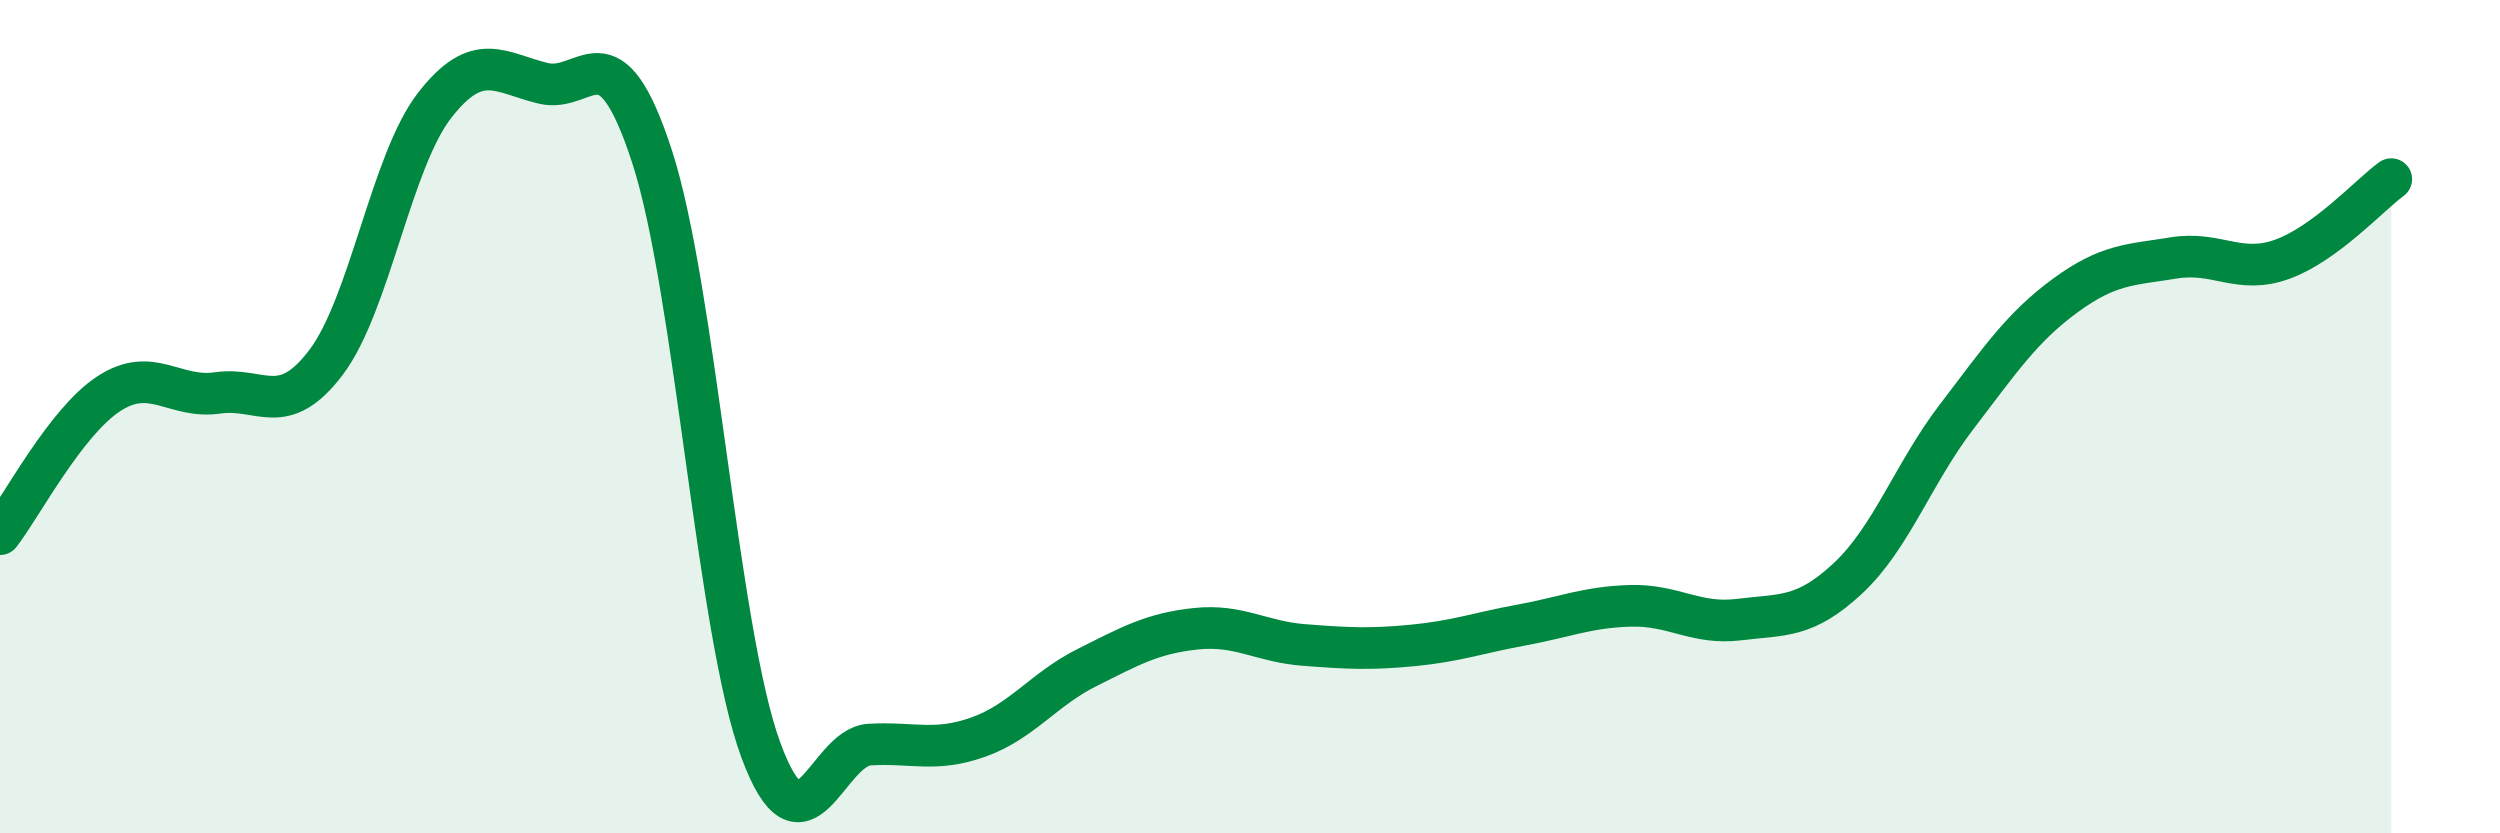
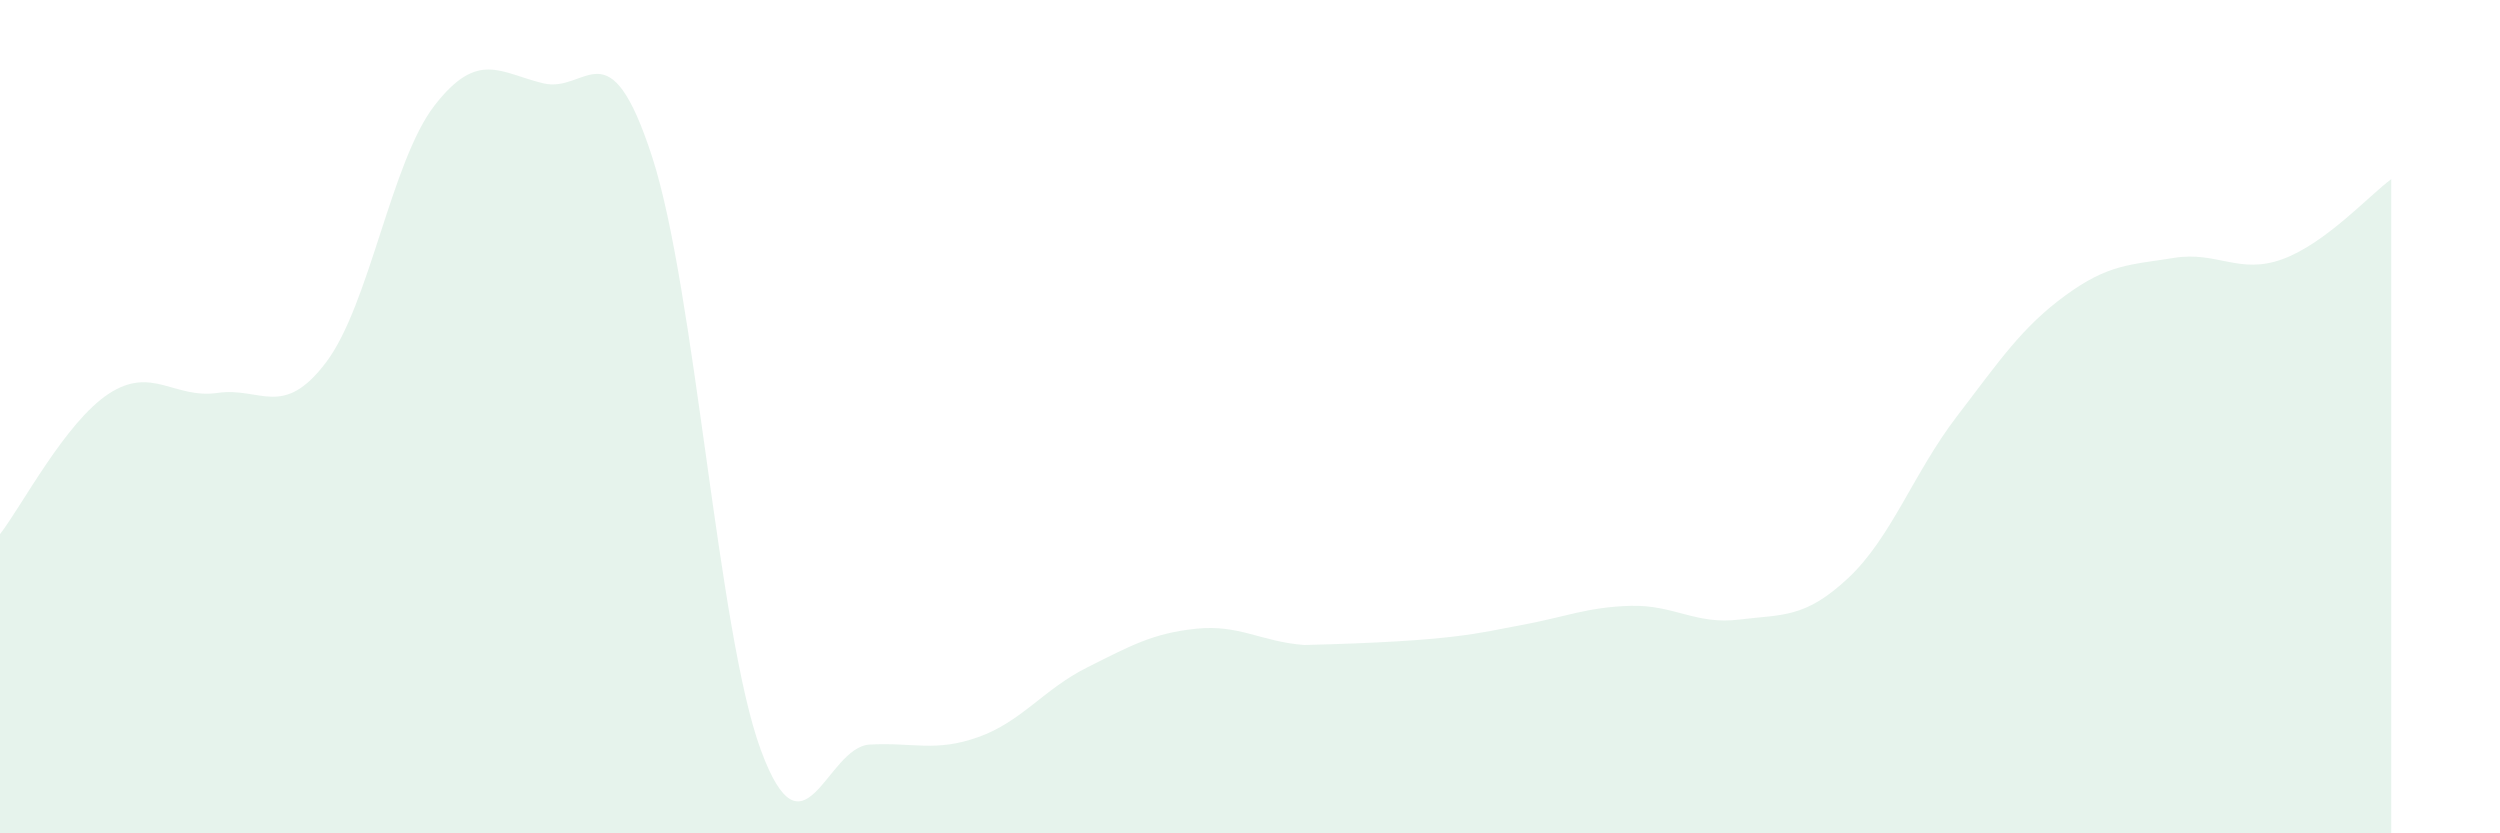
<svg xmlns="http://www.w3.org/2000/svg" width="60" height="20" viewBox="0 0 60 20">
-   <path d="M 0,12.82 C 0.52,12.15 1.57,10.13 2.61,9.45 C 3.65,8.77 4.18,9.58 5.22,9.43 C 6.26,9.28 6.79,10.07 7.83,8.69 C 8.87,7.31 9.39,3.87 10.43,2.53 C 11.47,1.19 12,1.75 13.04,2 C 14.08,2.25 14.61,0.56 15.65,3.76 C 16.69,6.96 17.22,15.18 18.26,18 C 19.3,20.82 19.83,17.93 20.87,17.87 C 21.91,17.81 22.44,18.06 23.48,17.69 C 24.52,17.32 25.05,16.54 26.09,16.02 C 27.13,15.5 27.66,15.2 28.7,15.09 C 29.74,14.98 30.26,15.4 31.3,15.48 C 32.34,15.56 32.87,15.59 33.91,15.49 C 34.95,15.39 35.48,15.19 36.52,15 C 37.56,14.81 38.09,14.57 39.13,14.54 C 40.17,14.51 40.7,15 41.74,14.87 C 42.78,14.74 43.31,14.85 44.35,13.88 C 45.39,12.91 45.92,11.36 46.96,10 C 48,8.64 48.53,7.85 49.57,7.09 C 50.61,6.33 51.13,6.36 52.17,6.19 C 53.21,6.02 53.74,6.6 54.78,6.22 C 55.82,5.84 56.87,4.68 57.39,4.3L57.39 20L0 20Z" fill="#008740" opacity="0.1" stroke-linecap="round" stroke-linejoin="round" />
-   <path d="M 0,12.82 C 0.52,12.15 1.57,10.13 2.61,9.45 C 3.65,8.77 4.18,9.58 5.22,9.43 C 6.26,9.28 6.79,10.07 7.83,8.69 C 8.87,7.31 9.39,3.87 10.43,2.53 C 11.47,1.19 12,1.75 13.04,2 C 14.08,2.25 14.61,0.56 15.65,3.76 C 16.69,6.96 17.22,15.18 18.26,18 C 19.3,20.82 19.83,17.93 20.87,17.87 C 21.91,17.81 22.44,18.06 23.48,17.69 C 24.52,17.32 25.05,16.54 26.09,16.02 C 27.13,15.5 27.66,15.2 28.7,15.09 C 29.74,14.98 30.26,15.4 31.3,15.48 C 32.34,15.56 32.87,15.59 33.91,15.49 C 34.95,15.39 35.48,15.19 36.52,15 C 37.56,14.81 38.09,14.57 39.13,14.54 C 40.17,14.51 40.7,15 41.74,14.87 C 42.78,14.74 43.31,14.85 44.35,13.88 C 45.39,12.91 45.92,11.36 46.96,10 C 48,8.64 48.53,7.85 49.57,7.09 C 50.61,6.33 51.13,6.36 52.17,6.19 C 53.21,6.02 53.74,6.6 54.78,6.22 C 55.82,5.84 56.87,4.68 57.39,4.3" stroke="#008740" stroke-width="1" fill="none" stroke-linecap="round" stroke-linejoin="round" />
+   <path d="M 0,12.82 C 0.52,12.15 1.57,10.13 2.61,9.45 C 3.65,8.77 4.18,9.58 5.22,9.43 C 6.26,9.28 6.79,10.07 7.83,8.69 C 8.87,7.31 9.39,3.87 10.43,2.53 C 11.47,1.19 12,1.75 13.04,2 C 14.08,2.25 14.61,0.56 15.65,3.76 C 16.69,6.96 17.22,15.18 18.26,18 C 19.3,20.82 19.83,17.93 20.87,17.87 C 21.91,17.81 22.44,18.06 23.48,17.69 C 24.52,17.32 25.05,16.54 26.09,16.02 C 27.13,15.5 27.66,15.2 28.7,15.09 C 29.74,14.98 30.26,15.4 31.3,15.48 C 34.95,15.39 35.48,15.19 36.52,15 C 37.56,14.81 38.09,14.57 39.13,14.54 C 40.17,14.51 40.7,15 41.74,14.87 C 42.78,14.74 43.31,14.85 44.35,13.88 C 45.39,12.91 45.92,11.36 46.96,10 C 48,8.64 48.53,7.85 49.57,7.09 C 50.61,6.33 51.13,6.36 52.17,6.19 C 53.21,6.02 53.74,6.6 54.78,6.22 C 55.82,5.84 56.87,4.68 57.39,4.3L57.39 20L0 20Z" fill="#008740" opacity="0.1" stroke-linecap="round" stroke-linejoin="round" />
</svg>